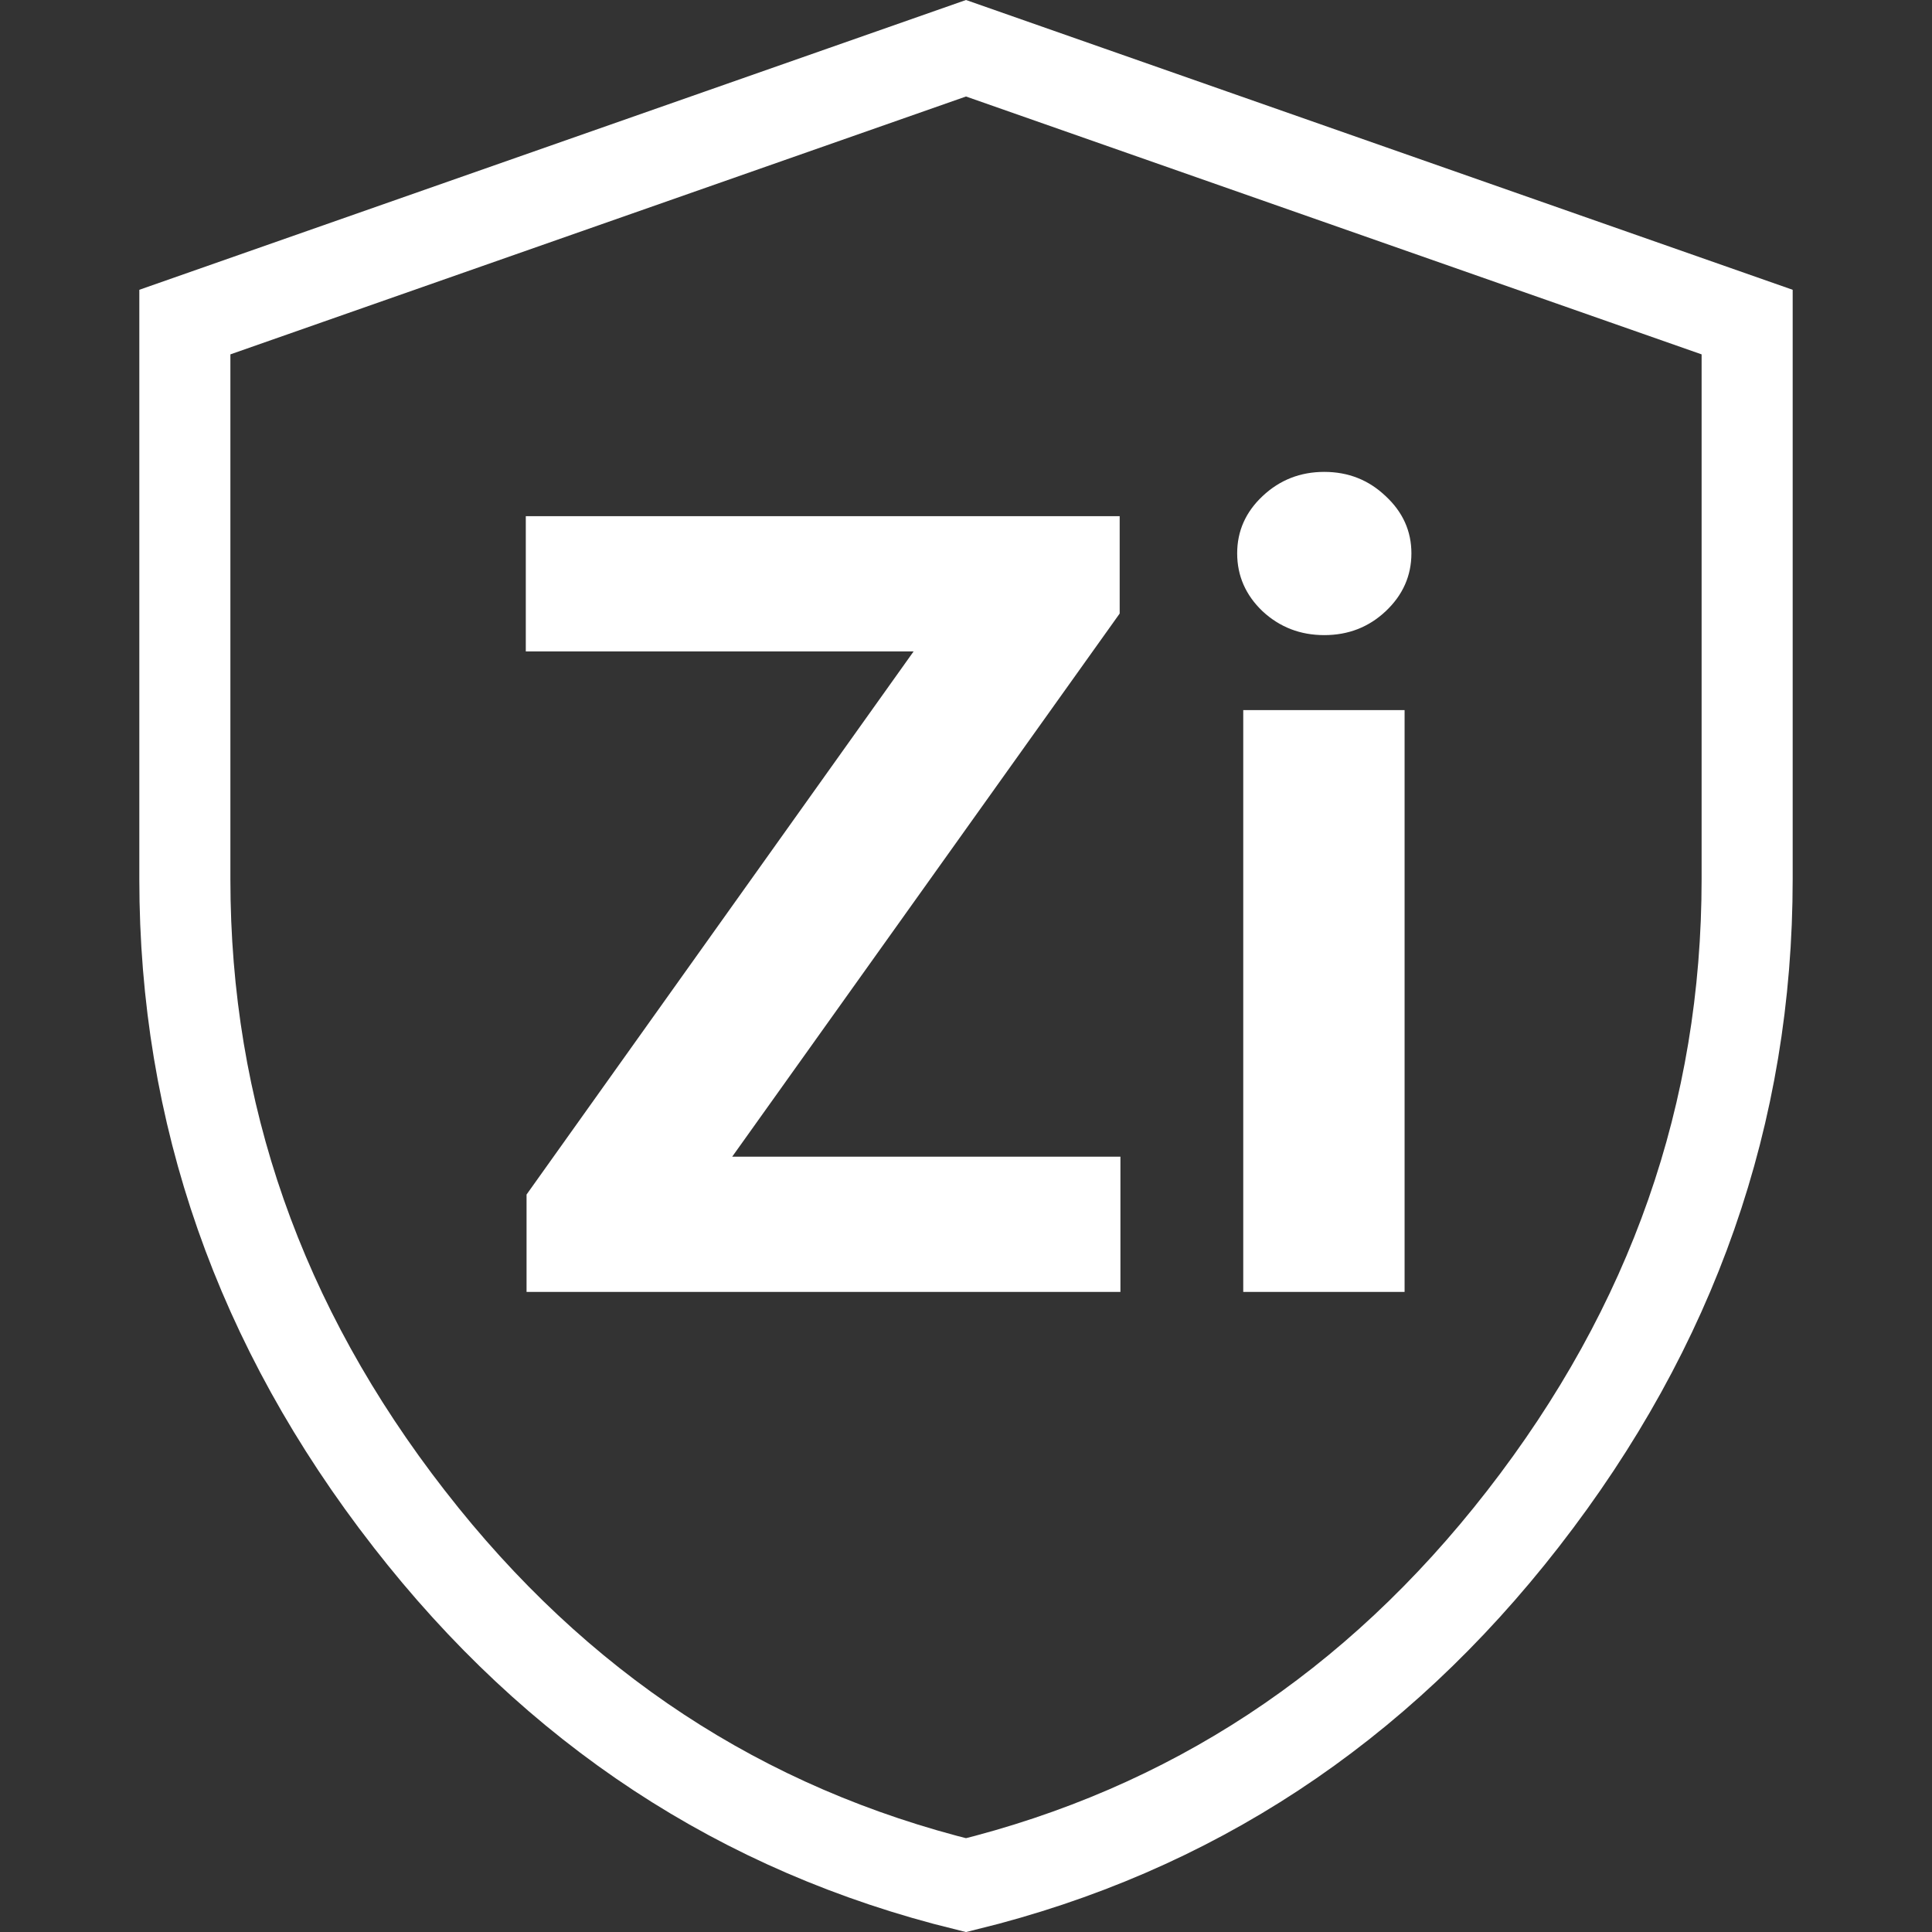
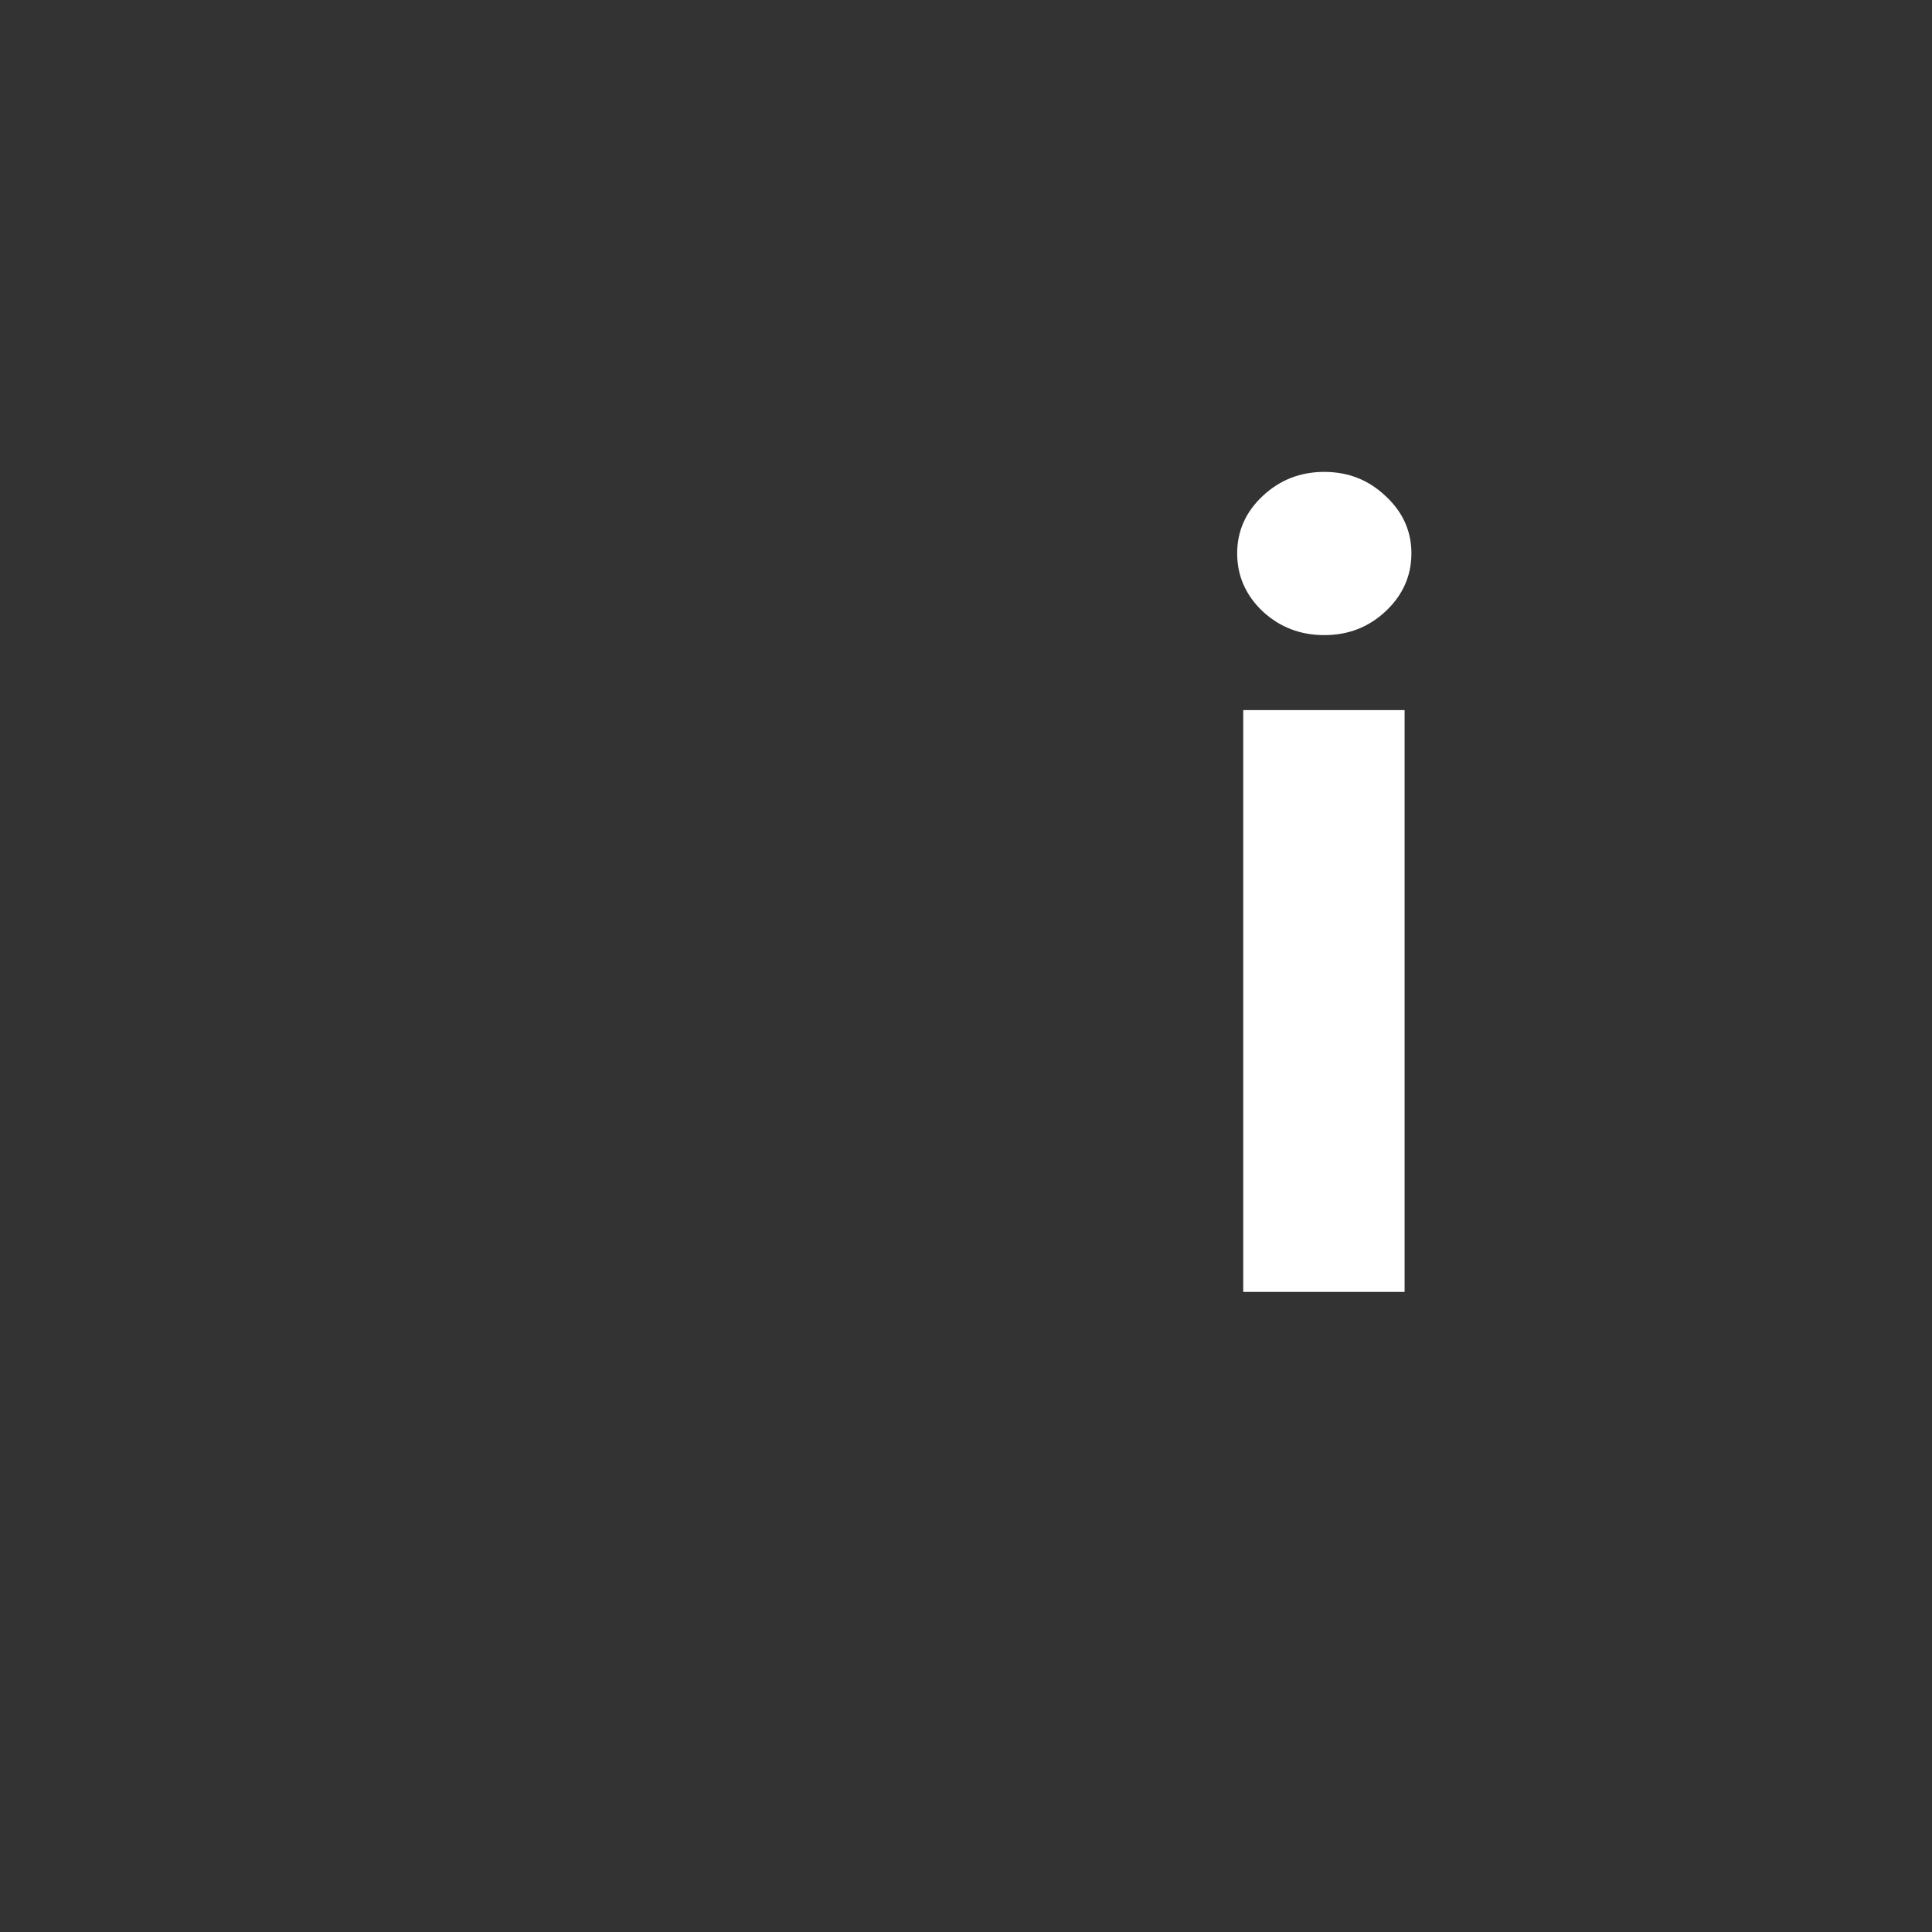
<svg xmlns="http://www.w3.org/2000/svg" width="72" height="72" viewBox="0 0 72 72" fill="none">
  <rect x="0" y="0" width="72" height="72" fill="#333333" stroke="none" />
-   <path d="M15.247 56.602L15.246 56.601C9.659 49.418 6.889 41.488 6.889 32.76V12.003L36 1.798L65.111 12.003V32.76C65.111 41.488 62.342 49.419 56.757 56.602C51.262 63.668 44.356 68.2 36 70.255C27.644 68.201 20.74 63.668 15.247 56.602Z" stroke="white" stroke-width="3.394" />
-   <path d="M19.623 48.145V44.517L34.048 24.276H19.595V19.237H41.727V22.865L27.287 43.106H41.755V48.145H19.623Z" fill="white" />
  <path d="M46.332 48.145V26.464H52.345V48.145H46.332ZM49.352 23.669C48.458 23.669 47.691 23.373 47.052 22.78C46.421 22.178 46.106 21.458 46.106 20.621C46.106 19.793 46.421 19.082 47.052 18.489C47.691 17.887 48.458 17.586 49.352 17.586C50.246 17.586 51.008 17.887 51.639 18.489C52.279 19.082 52.599 19.793 52.599 20.621C52.599 21.458 52.279 22.178 51.639 22.78C51.008 23.373 50.246 23.669 49.352 23.669Z" fill="white" />
</svg>